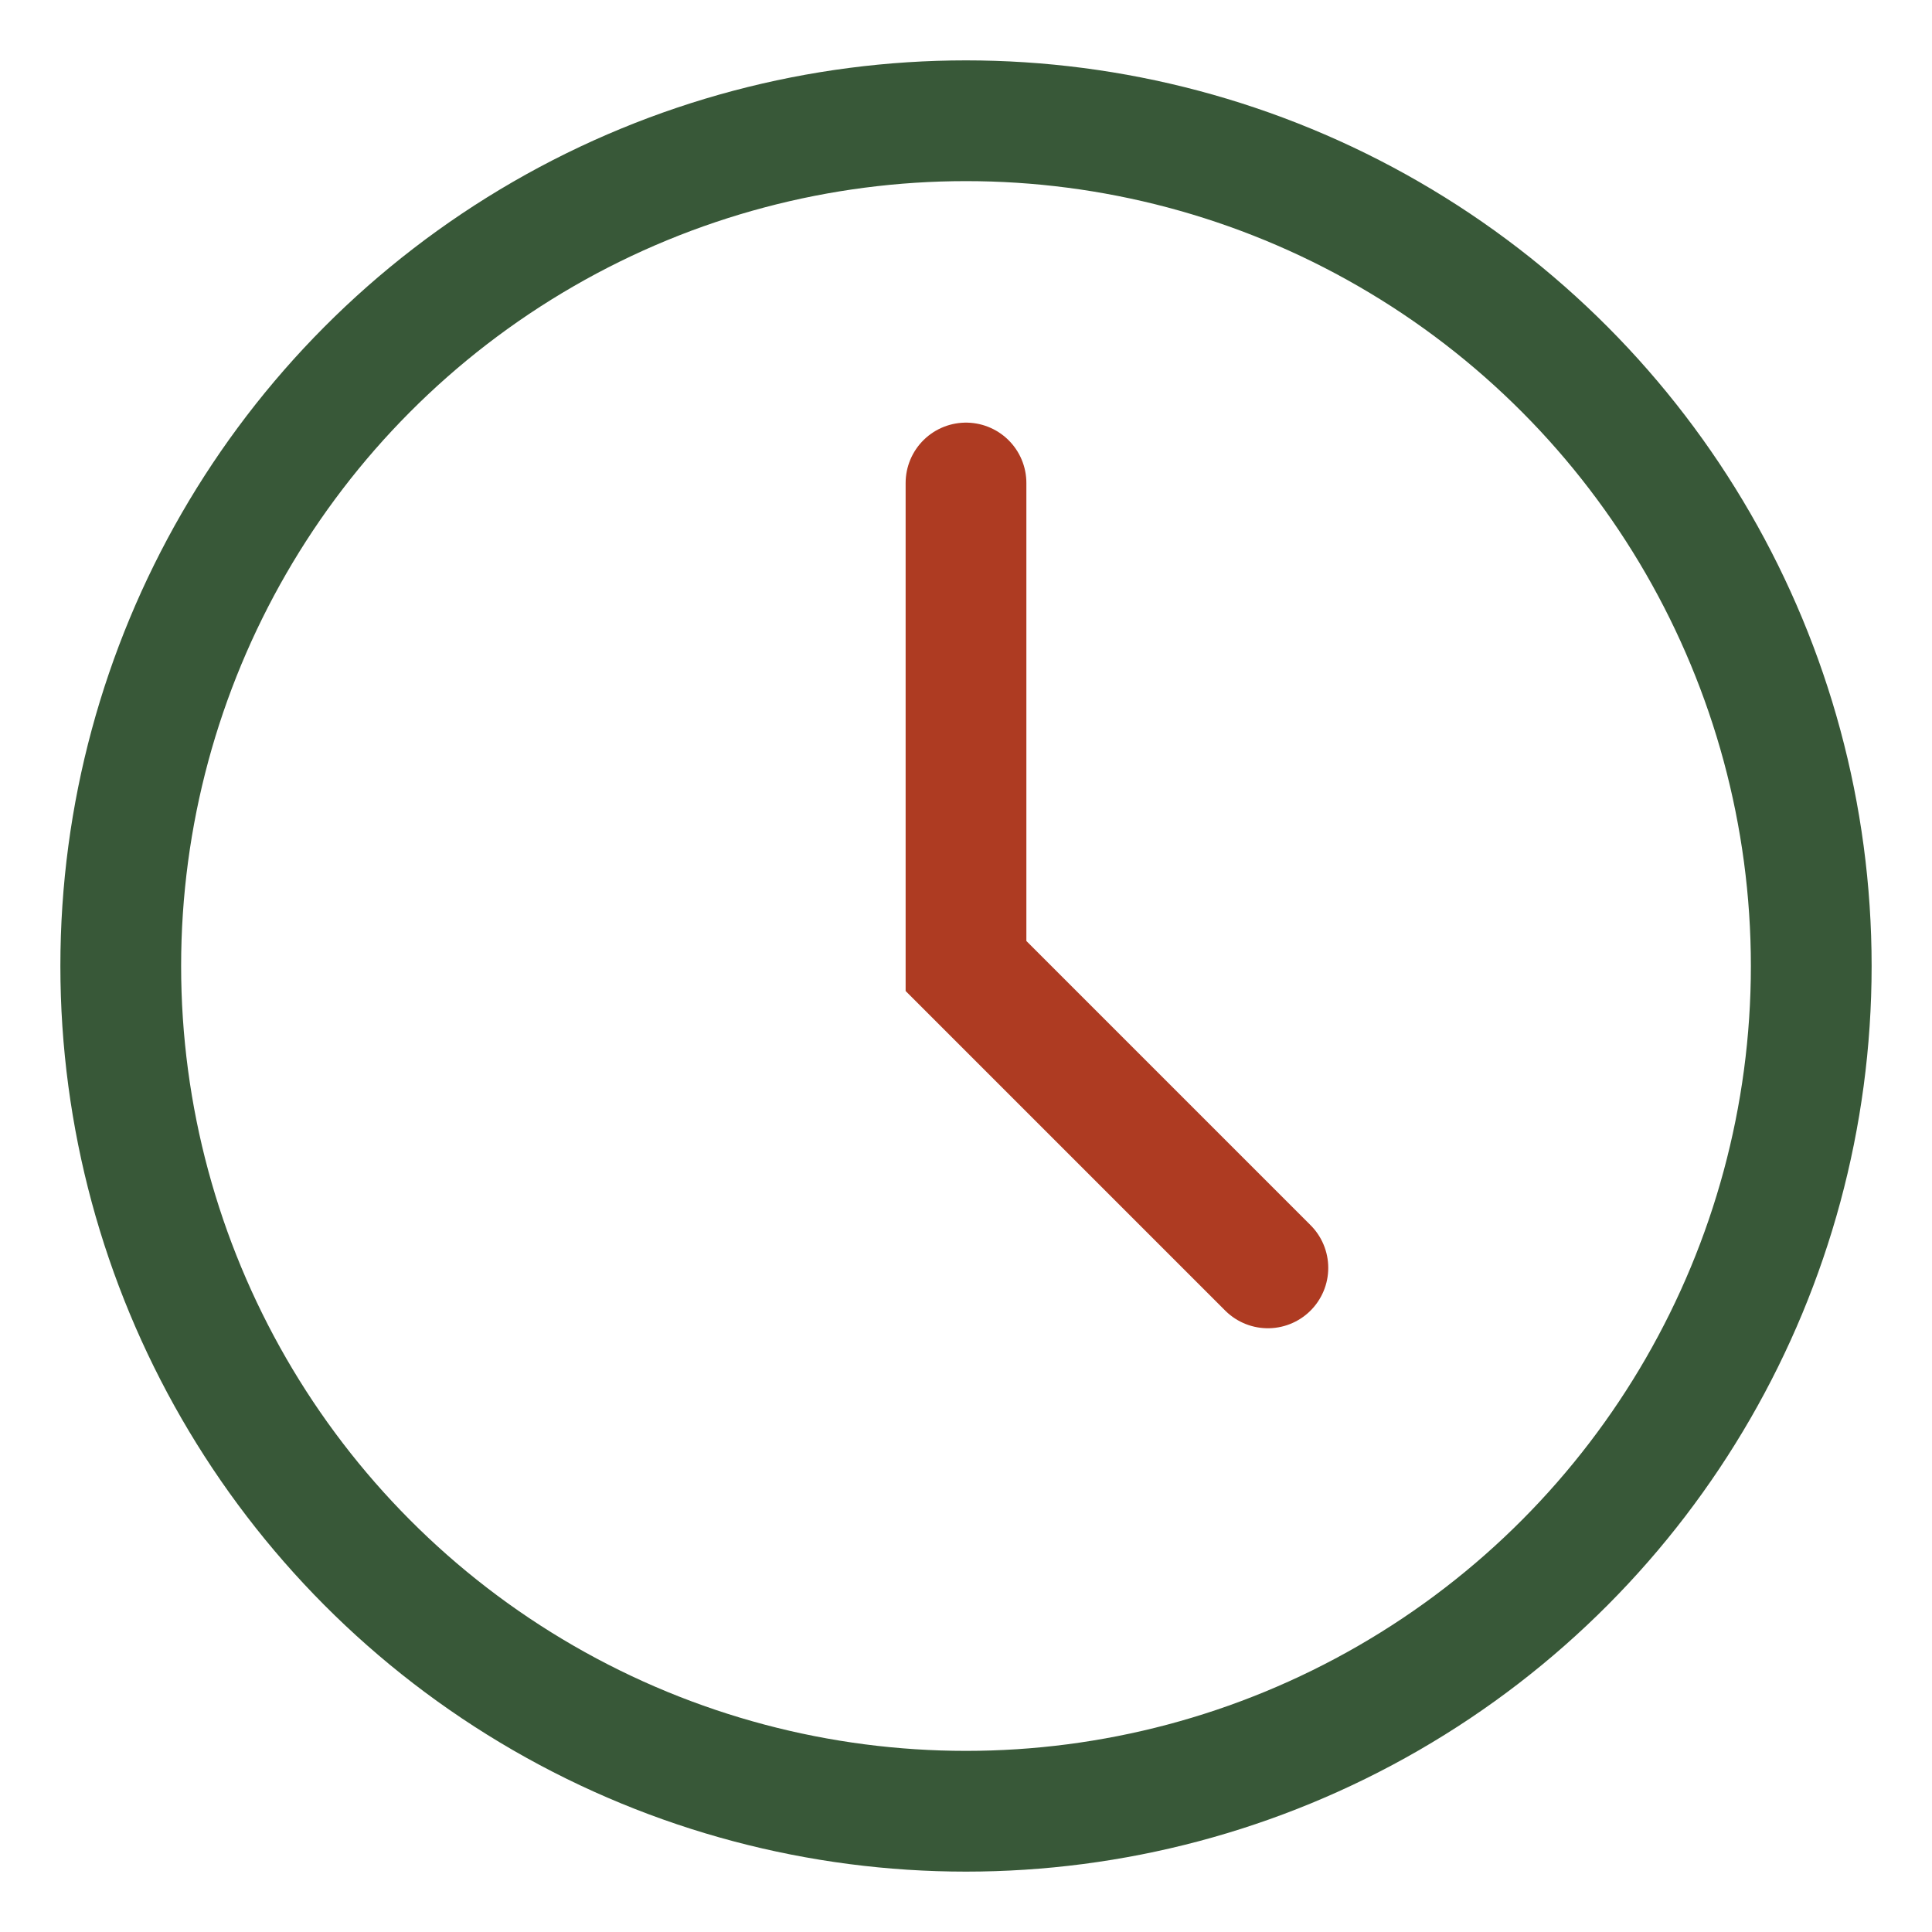
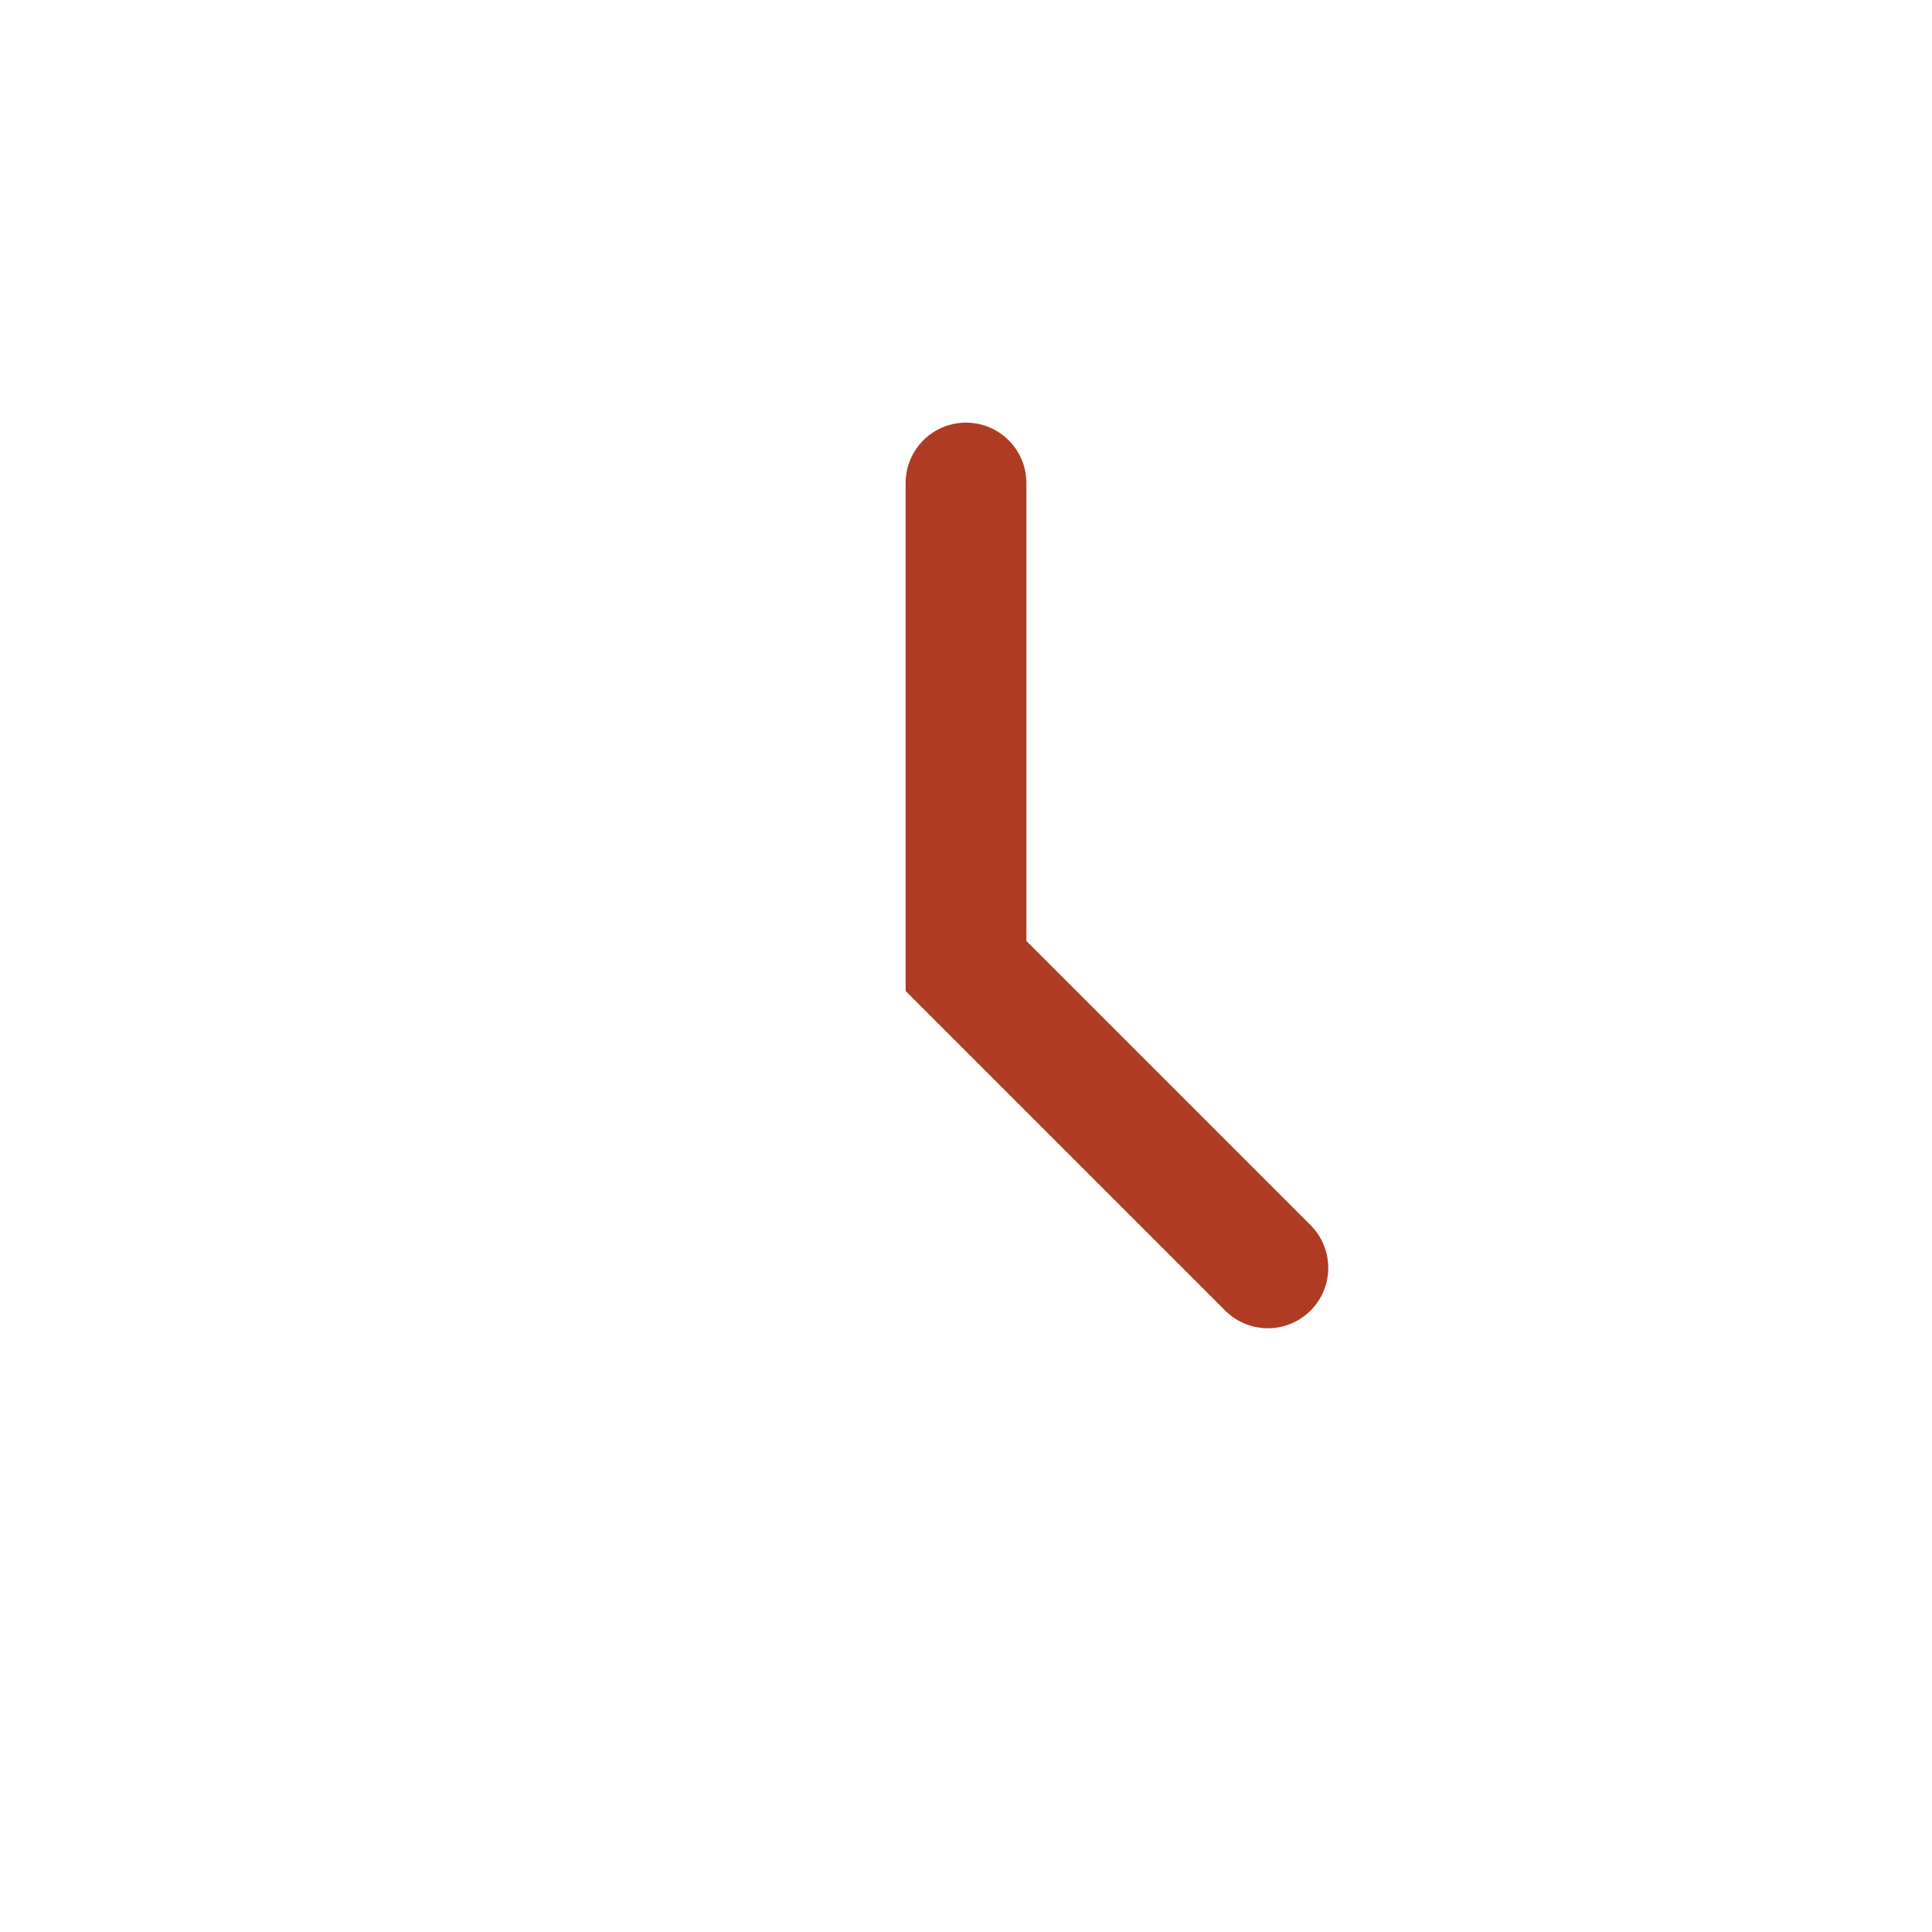
<svg xmlns="http://www.w3.org/2000/svg" width="32" height="32" viewBox="0 0 32 32">
-   <circle cx="16" cy="16" r="14" stroke="#385838" stroke-width="2" fill="none" />
  <path d="M16 8v8l5 5" stroke="#AE3B22" stroke-width="2" fill="none" stroke-linecap="round" />
</svg>